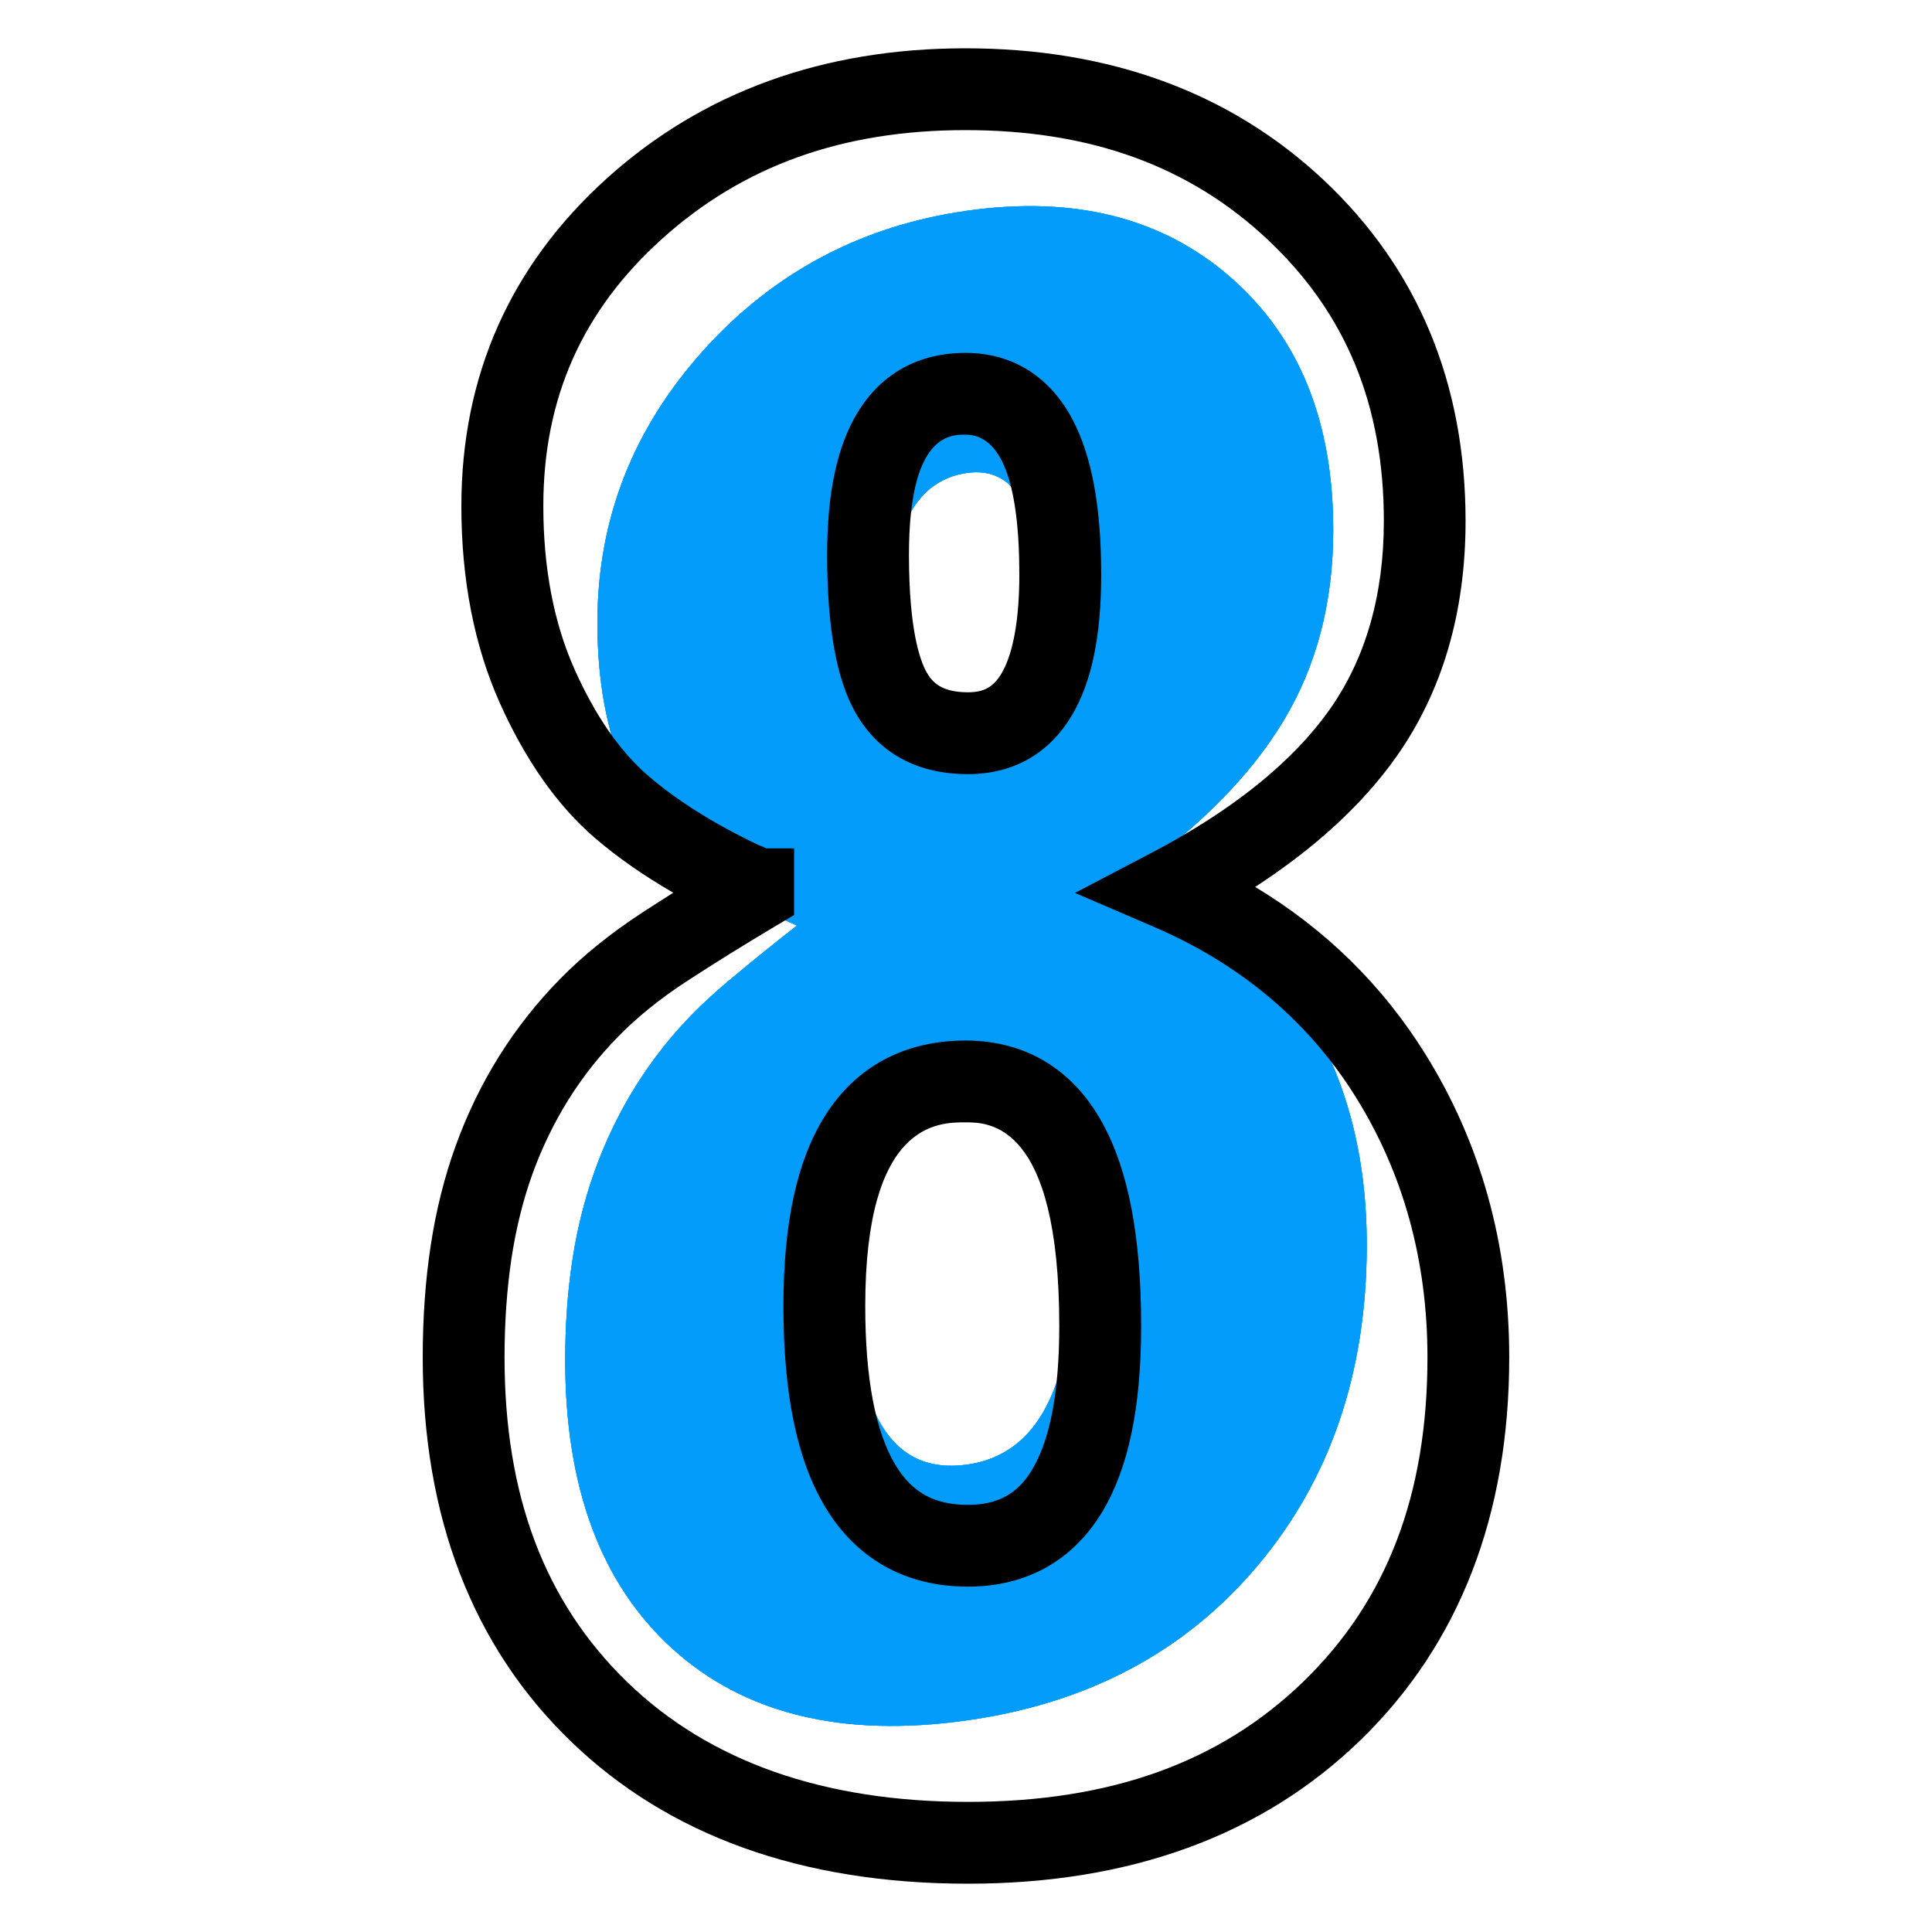
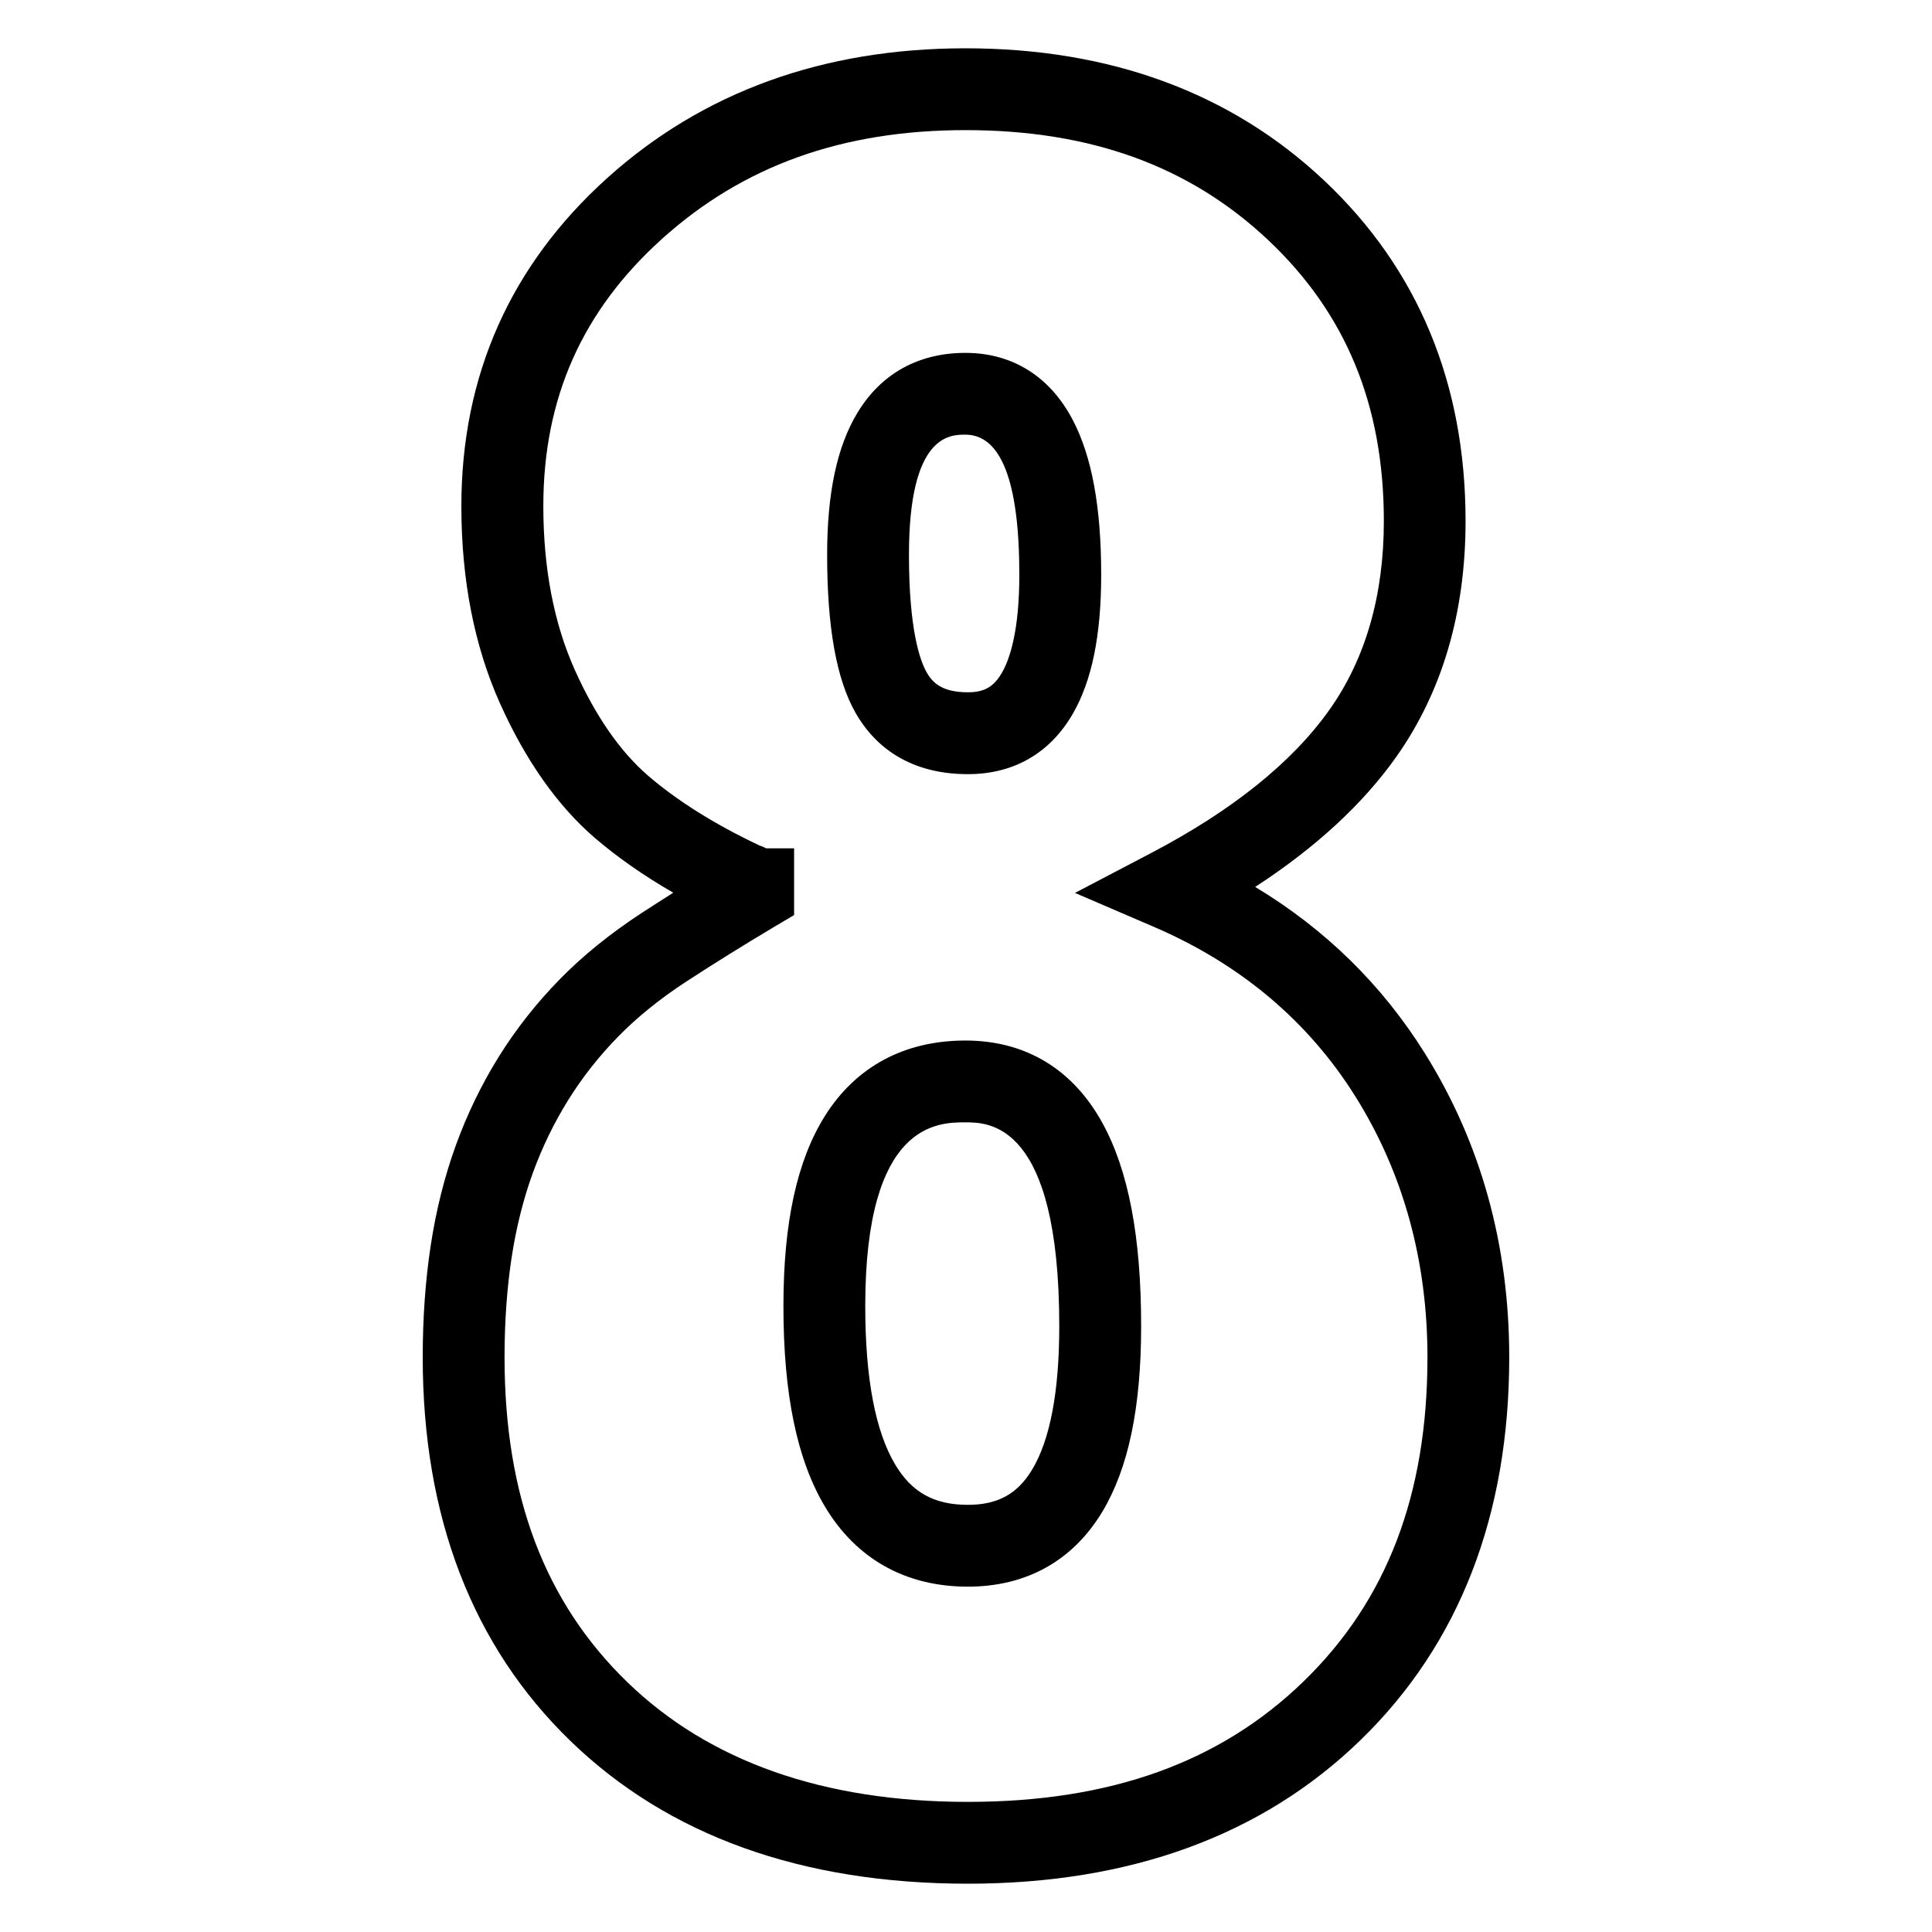
<svg xmlns="http://www.w3.org/2000/svg" xmlns:xlink="http://www.w3.org/1999/xlink" id="Layer_1" x="0px" y="0px" viewBox="0 0 4000 4000" style="enable-background:new 0 0 4000 4000;" xml:space="preserve">
  <style type="text/css">	.st0{clip-path:url(#SVGID_2_);}	.st1{clip-path:url(#SVGID_4_);}	.st2{clip-path:url(#SVGID_6_);}	.st3{fill:#049CFB;}</style>
  <g>
    <defs>
-       <rect id="SVGID_1_" x="1170" y="426" width="1660" height="3148" />
-     </defs>
+       </defs>
    <clipPath id="SVGID_2_">
      <use xlink:href="#SVGID_1_" style="overflow:visible;" />
    </clipPath>
    <g class="st0">
      <g>
        <defs>
-           <path id="SVGID_3_" d="M2002.2,979.1c-107.2,15.1-161,118.3-161.3,309.6c-0.2,115.7,12.3,195.9,37.7,240.5s67.6,62.8,126.6,54.5     c101.7-14.3,152.7-115.6,153.1-304C2158.6,1064.6,2106.6,964.4,2002.2,979.1 M2002.5,3032.3c145.7-20.5,218.8-161.3,219.3-422.3     c0.5-290.7-73.4-425.7-221.8-404.8c-155.3,21.8-233.2,166.2-233.7,433.2C1765.7,2923.2,1844.4,3054.5,2002.5,3032.3      M2701.8,2095.3c85.6,136.3,128.3,297.9,127.9,484.8c-0.5,262.6-75.8,483-225.9,661.3c-150.1,178.3-350.9,285.1-602.4,320.5     c-257,36.1-459.9-13.2-608.7-148c-148.8-134.8-223-335-222.5-600.5c0.1-66.7,4.4-130,12.7-189.7c8.3-59.8,21.2-116.4,38.4-170     c17.3-53.6,39-104.8,65.2-153.8c26.2-48.9,56.8-95.1,92-138.6c35.1-43.5,76.4-85.3,123.9-125.3c47.5-40.1,96.7-80,147.6-119.7     c-94.7-41.6-163-77.9-217.2-120.8c-54.2-42.8-100.4-107.9-138.8-195.2c-38.3-87.3-57.4-191.8-57.1-313.4     c0.4-212.1,73.6-399.3,219.5-561.4c145.9-162.1,328.2-258.6,546.7-289.3c222.6-31.3,404.6,15.1,545.9,139.1     c141.3,124,211.8,298.7,211.3,524.2c-0.3,148.3-34.5,279.2-102.8,392.6c-68.2,113.4-174.6,221.1-319,322.9     C2495.1,1865.6,2616.2,1959.1,2701.8,2095.3z" />
-         </defs>
+           </defs>
        <use xlink:href="#SVGID_3_" style="overflow:visible;fill:#049CFB;" />
        <clipPath id="SVGID_4_">
          <use xlink:href="#SVGID_3_" style="overflow:visible;" />
        </clipPath>
        <g class="st1">
          <g>
            <defs>
-               <path id="SVGID_5_" d="M2002.2,979.1c-107.2,15.1-161,118.3-161.3,309.6c-0.2,115.7,12.3,195.9,37.7,240.5       s67.6,62.8,126.6,54.5c101.7-14.3,152.7-115.6,153.1-304C2158.6,1064.6,2106.6,964.4,2002.2,979.1 M2002.5,3032.3       c145.7-20.5,218.8-161.3,219.3-422.3c0.5-290.7-73.4-425.7-221.8-404.8c-155.3,21.8-233.2,166.2-233.7,433.2       C1765.7,2923.2,1844.4,3054.5,2002.5,3032.3 M2701.8,2095.3c85.6,136.3,128.3,297.9,127.9,484.8       c-0.5,262.6-75.8,483-225.9,661.3c-150.1,178.3-350.9,285.1-602.4,320.5c-257,36.1-459.9-13.2-608.7-148       c-148.8-134.8-223-335-222.5-600.5c0.1-66.7,4.4-130,12.7-189.7c8.3-59.8,21.2-116.4,38.4-170c17.3-53.6,39-104.8,65.2-153.8       c26.2-48.9,56.8-95.1,92-138.6c35.1-43.5,76.4-85.3,123.9-125.3c47.5-40.1,96.7-80,147.6-119.7       c-94.7-41.6-163-77.9-217.2-120.8c-54.2-42.8-100.4-107.9-138.8-195.2c-38.3-87.3-57.4-191.8-57.1-313.4       c0.4-212.1,73.6-399.3,219.5-561.4c145.9-162.1,328.2-258.6,546.7-289.3c222.6-31.3,404.6,15.1,545.9,139.1       c141.3,124,211.8,298.7,211.3,524.2c-0.3,148.3-34.5,279.2-102.8,392.6c-68.2,113.4-174.6,221.1-319,322.9       C2495.1,1865.6,2616.2,1959.1,2701.8,2095.3" />
-             </defs>
+               </defs>
            <use xlink:href="#SVGID_5_" style="overflow:visible;fill:#049CFB;" />
            <clipPath id="SVGID_6_">
              <use xlink:href="#SVGID_5_" style="overflow:visible;" />
            </clipPath>
            <g class="st2">
-               <path class="st3" d="M4426.5,1986.6L1992.2-425.2L-426.7,2016.3l2434.3,2411.8L4426.5,1986.6z" />
-             </g>
+               </g>
          </g>
        </g>
      </g>
    </g>
  </g>
  <path d="M1998.7,899.9c-32,0-116.8,0-116.8,248.6c0,155.9,23,219.5,36.7,243.6c11.6,20.4,30.8,41.2,85.3,41.2 c33.8,0,53.4-11.2,70.2-40c16.5-28.4,36.3-86.8,36.3-203.5C2110.4,997.5,2072.8,899.9,1998.7,899.9z M2003.9,1602.8 c-132.6,0-199.6-68.9-232.5-126.8c-39.6-69.6-58.9-176.7-58.9-327.4c0-128,20.5-224.2,62.6-293.8c49.1-81.3,126.5-124.2,223.7-124.2 c48.9,0,93.1,12.3,131.4,36.6c37.1,23.6,67.7,58.1,90.9,102.4c39.5,75.5,58.8,180.3,58.8,320.3c0,125.8-19.4,220.3-59.3,288.8 C2173.2,1559.9,2098.3,1602.8,2003.9,1602.8z M1998.7,2323.7c-56.7,0-207.3,0-207.3,380.4c0,149.1,20.9,259.6,62.3,328.6 c34.3,57.3,80.6,82.9,150.2,82.9c61.6,0,102.6-22.4,132.9-72.7c37.4-62.1,56.3-162.1,56.3-297.4 C2193.1,2323.7,2046.8,2323.7,1998.7,2323.7z M2003.9,3285c-128.6,0-230.8-57.1-295.6-165.2c-58.1-97-86.3-232.9-86.3-415.6 c0-172.9,28.1-301.7,86-393.9c64.1-102,164.6-156,290.8-156c124,0,222.1,58.9,283.5,170.5c54,98,80.3,235.7,80.3,420.7 c0,168.9-26.4,294.7-80.6,384.8C2220.9,3231.5,2124.8,3285,2003.9,3285z M1586.4,1756.4h57.7v138.1l-41.4,24.6 c-62.4,37.1-123.6,75.2-181.8,113.1c-54,35.2-101.4,73.5-140.8,113.7c-39.4,40.2-74.3,84.4-103.6,131.5 c-29.5,47.3-54.2,98.4-73.7,152c-19.5,53.9-34.2,112.8-43.7,175.1c-9.6,63.5-14.5,132.7-14.5,205.6c0,287.1,83.3,507.2,254.6,673 c169.7,164.2,406.8,247.5,704.7,247.5c295.1,0,522.5-81.8,695.5-249.9c172.3-167.5,256-386.9,256-670.5 c0-199.9-50-381.3-148.6-539.1c-97.8-156.6-238.4-275-417.7-352.1l-163.5-70.3l157.7-82.6c168-88,292.3-187.9,369.4-296.9 c74.6-105.4,112.4-236.8,112.4-390.4c0-239.7-78.4-430-239.5-581.8c-162.6-153.2-367.6-227.6-626.7-227.6 c-254.6,0-460,73.6-628.1,225c-165.5,149.1-245.9,330.1-245.9,553.4c0,128.6,21.9,242.6,65,338.8c42.9,95.7,94.1,169.7,152.4,219.8 c60.2,51.8,137.5,100.2,229.9,144C1577,1751.9,1581.9,1754,1586.4,1756.4z M2003.9,3900c-343.4,0-620.1-99.3-822.5-295.2 c-203.2-196.6-306.2-464-306.2-794.7c0-81.4,5.5-159.2,16.5-231.1c11.1-73.2,28.6-143,51.9-207.3c23.4-64.7,53.4-126.6,89.1-183.9 c35.8-57.5,78.4-111.5,126.4-160.5c48-49,105-95,169.3-137c21.5-14,43.3-28,65.5-42c-61.4-35.5-115.8-73.5-162.4-113.5 c-77.2-66.5-143.3-160.3-196.5-278.9c-52.9-118.1-79.8-255.4-79.8-408c0-270.2,101.6-498.7,301.9-679.2 C1455,190.4,1704.5,100,1998.7,100c300.1,0,550,92.1,742.8,273.7c194.3,183,292.8,420.2,292.8,705.1c0,189.3-48.3,353.6-143.5,488.2 c-69.2,97.8-167.1,188-292.1,269.3c144.9,87.2,262.8,202.7,351.6,344.9c115.7,185.1,174.4,396.7,174.4,628.9 c0,327.2-103.4,593.7-307.3,792C2614.2,3799.8,2340.5,3900,2003.9,3900" />
</svg>